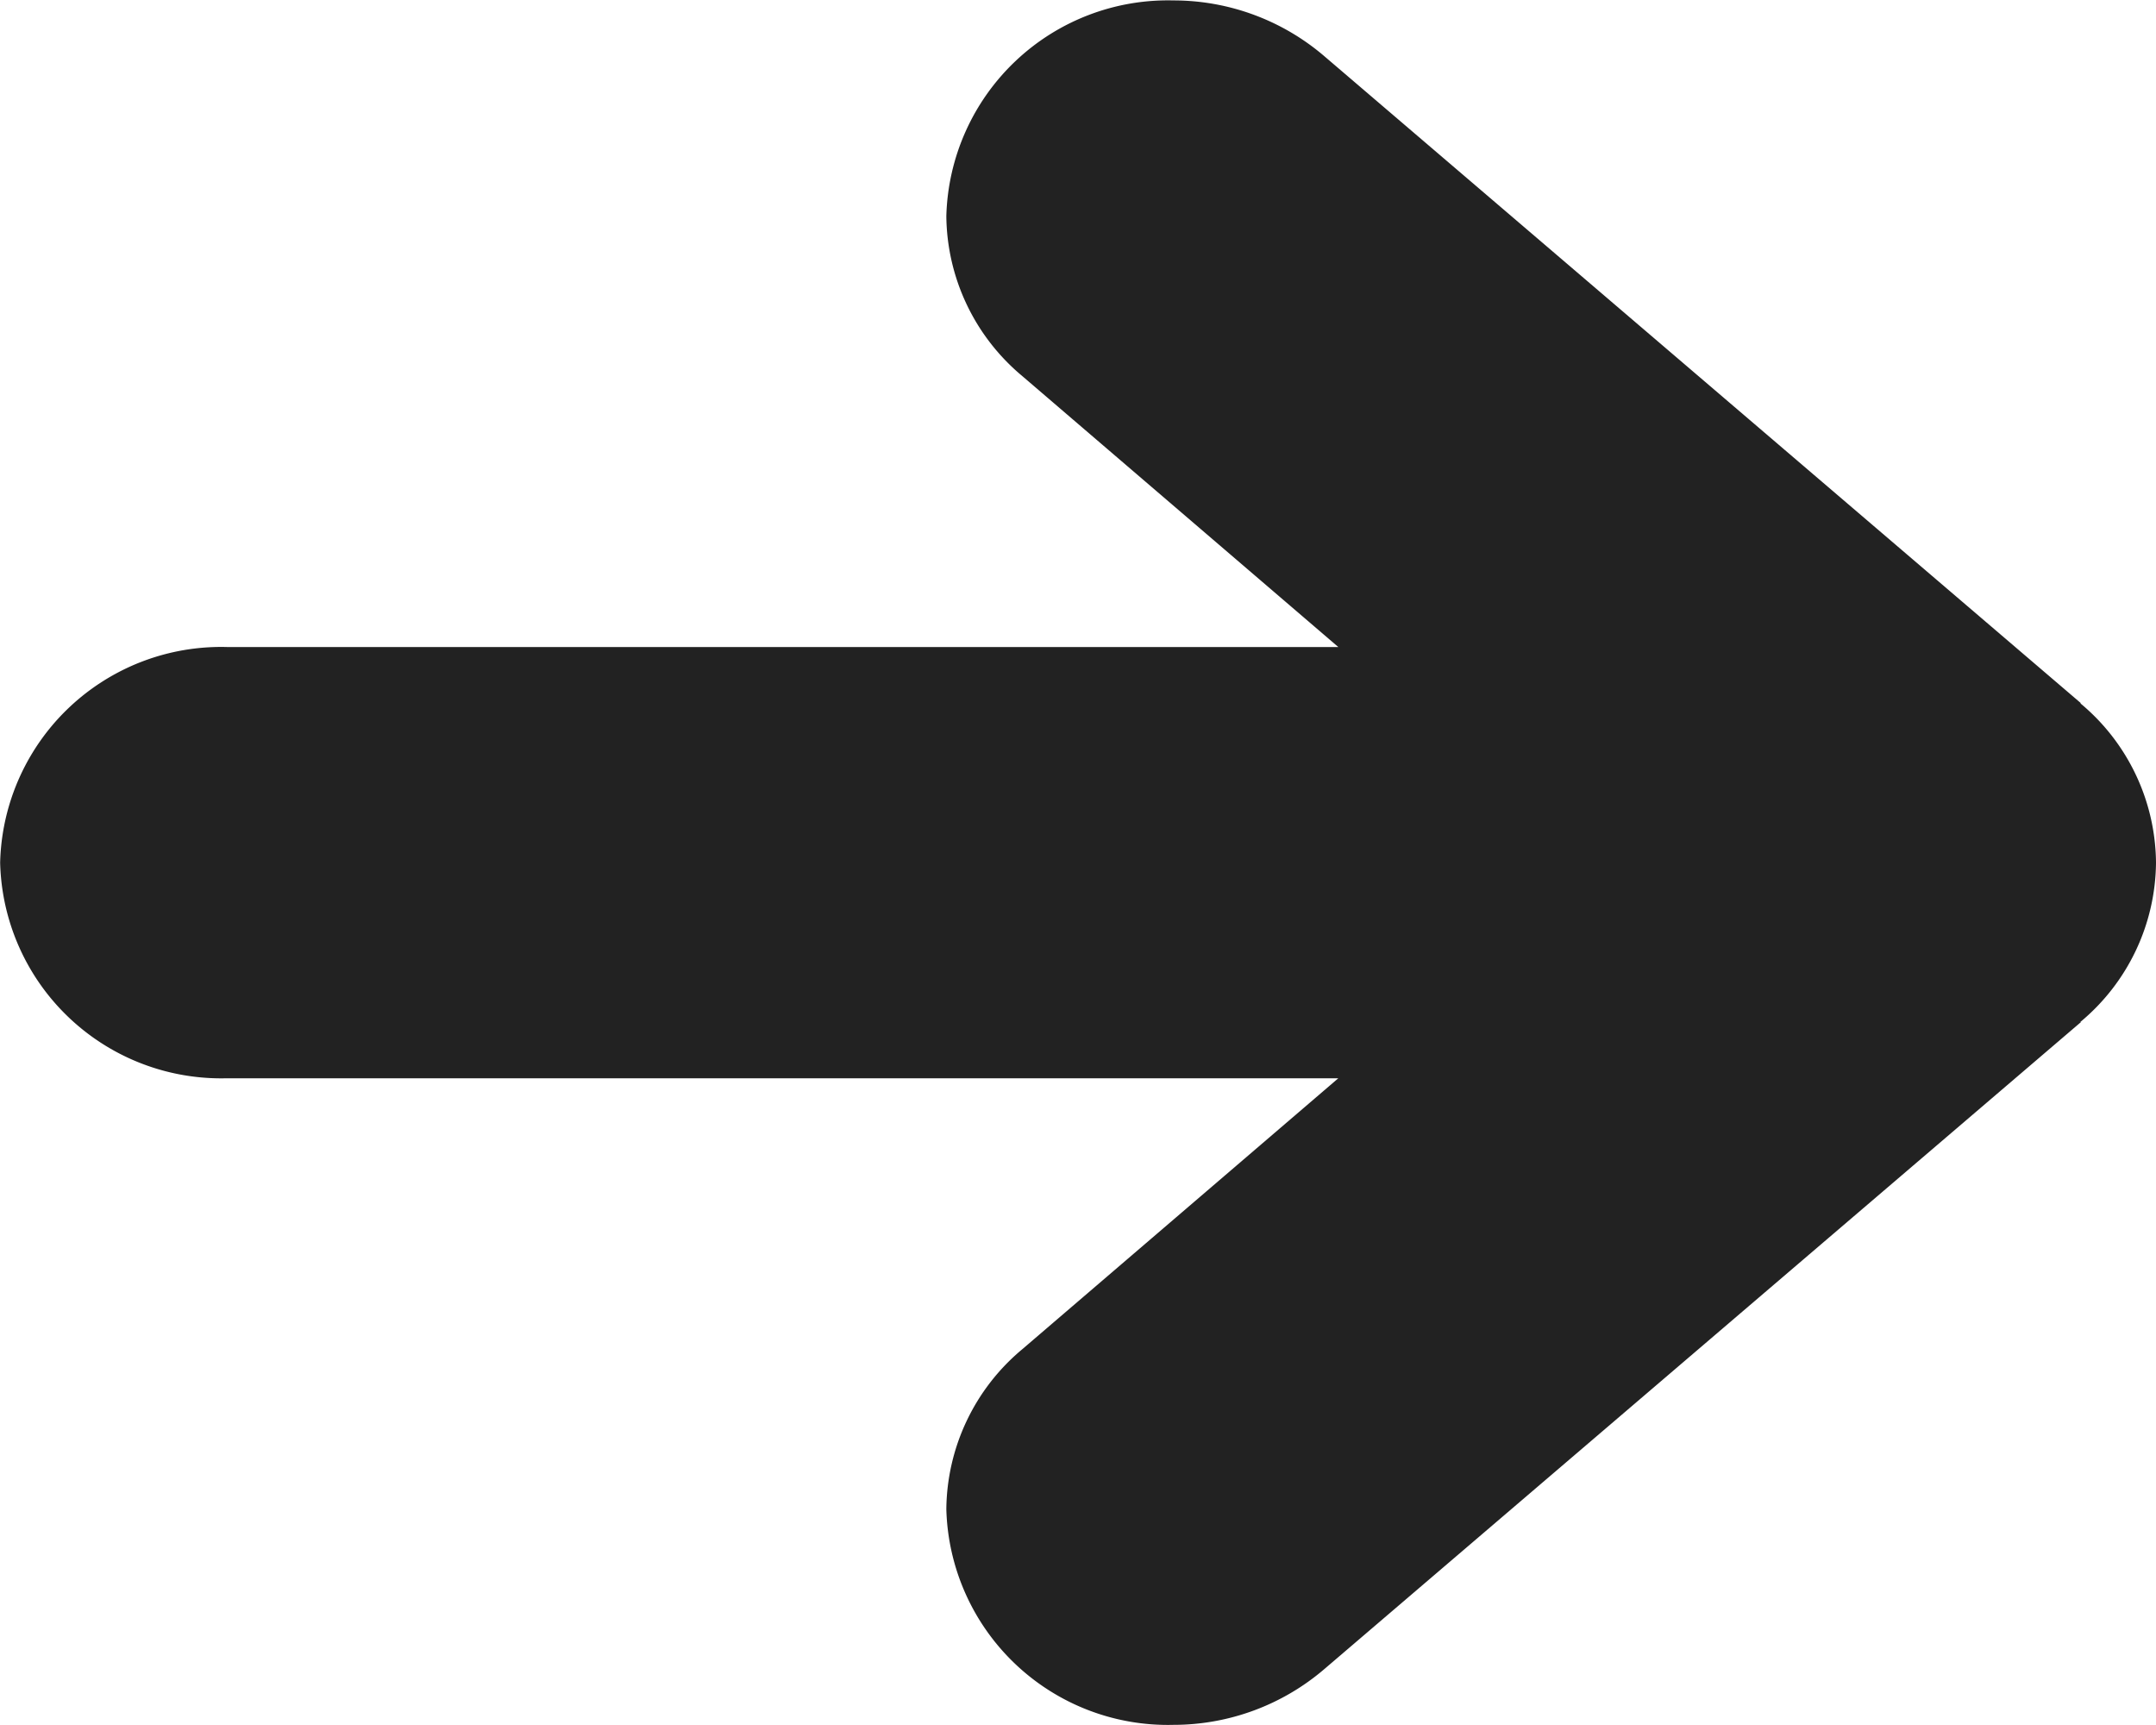
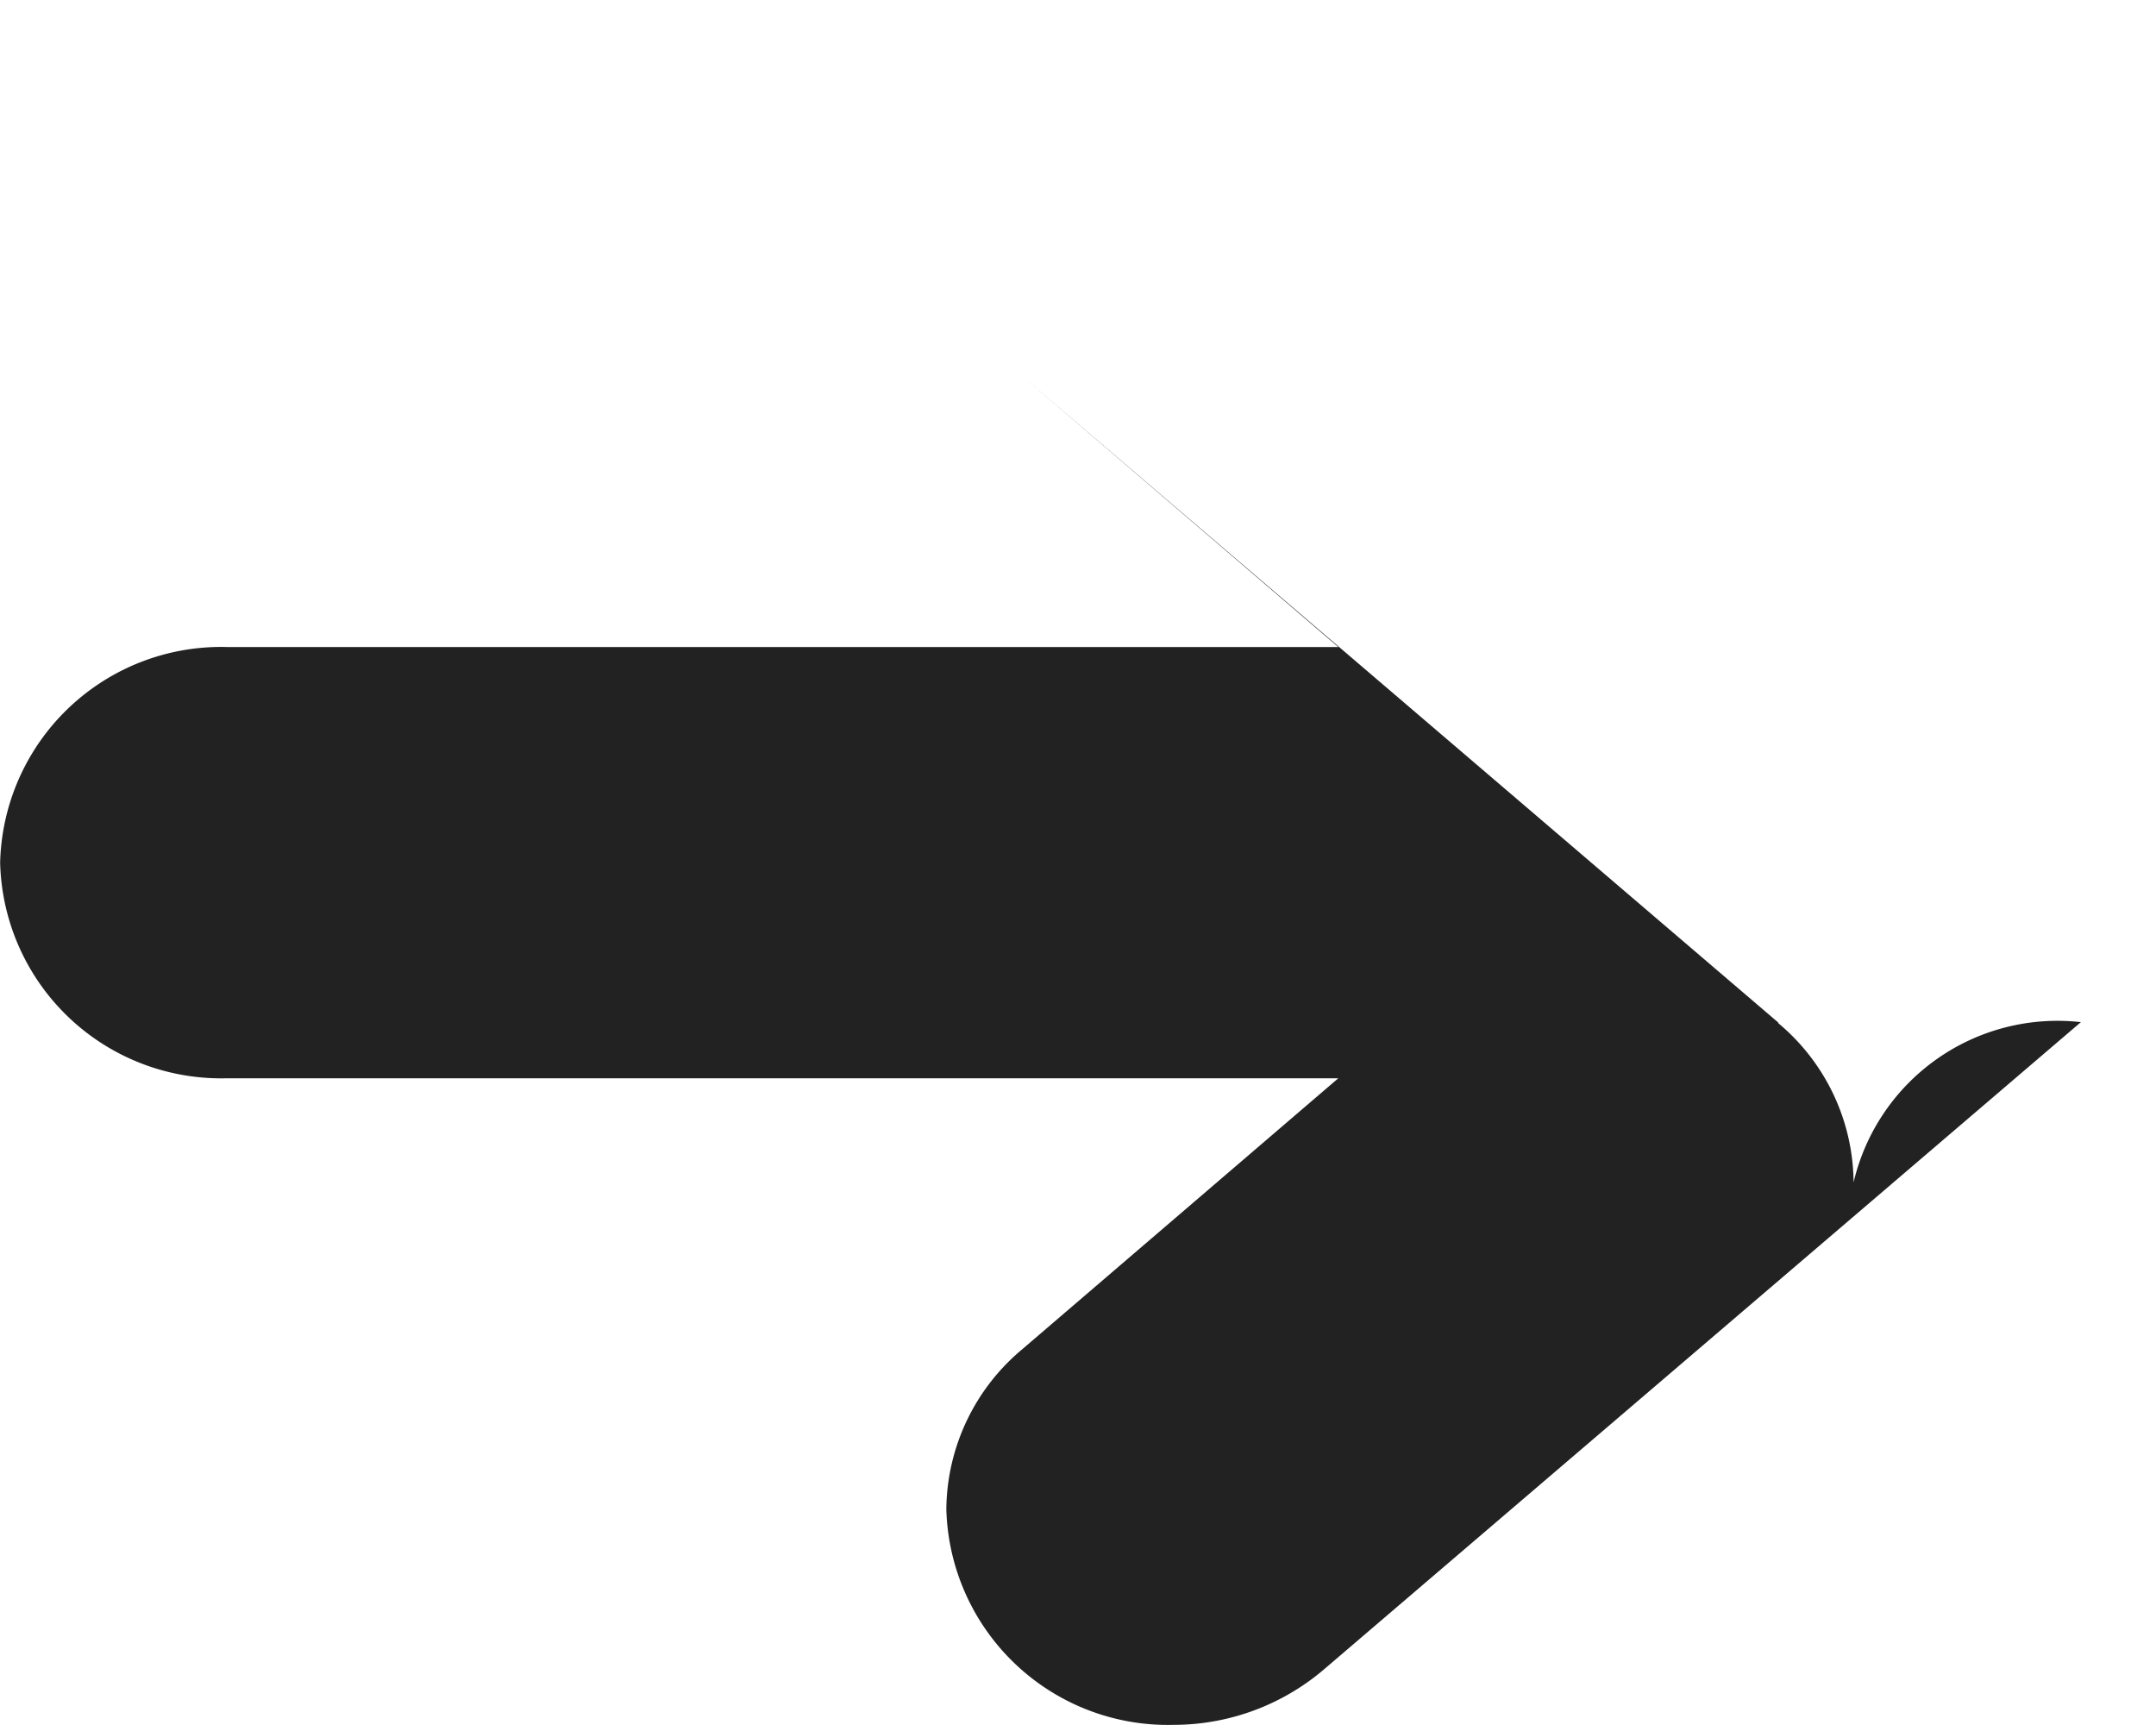
<svg xmlns="http://www.w3.org/2000/svg" width="15" height="12" viewBox="0 0 15 12">
-   <path d="M493.638-53.256l.005,0-5.263,4.5,0,0a1.613,1.613,0,0,1-1.051.389,1.542,1.542,0,0,1-1.58-1.5,1.466,1.466,0,0,1,.527-1.112l0,0,2.2-1.886h-7.732a1.538,1.538,0,0,1-1.578-1.5,1.538,1.538,0,0,1,1.578-1.5h7.732l-2.2-1.886,0,0a1.466,1.466,0,0,1-.527-1.112,1.542,1.542,0,0,1,1.58-1.5,1.613,1.613,0,0,1,1.051.389l0,0,5.263,4.5-.005,0a1.457,1.457,0,0,1,.527,1.11A1.457,1.457,0,0,1,493.638-53.256Z" transform="translate(-479.165 60.366)" fill="#222" fill-rule="evenodd" />
+   <path d="M493.638-53.256l.005,0-5.263,4.5,0,0a1.613,1.613,0,0,1-1.051.389,1.542,1.542,0,0,1-1.58-1.5,1.466,1.466,0,0,1,.527-1.112l0,0,2.2-1.886h-7.732a1.538,1.538,0,0,1-1.578-1.5,1.538,1.538,0,0,1,1.578-1.5h7.732l-2.2-1.886,0,0l0,0,5.263,4.5-.005,0a1.457,1.457,0,0,1,.527,1.11A1.457,1.457,0,0,1,493.638-53.256Z" transform="translate(-479.165 60.366)" fill="#222" fill-rule="evenodd" />
</svg>